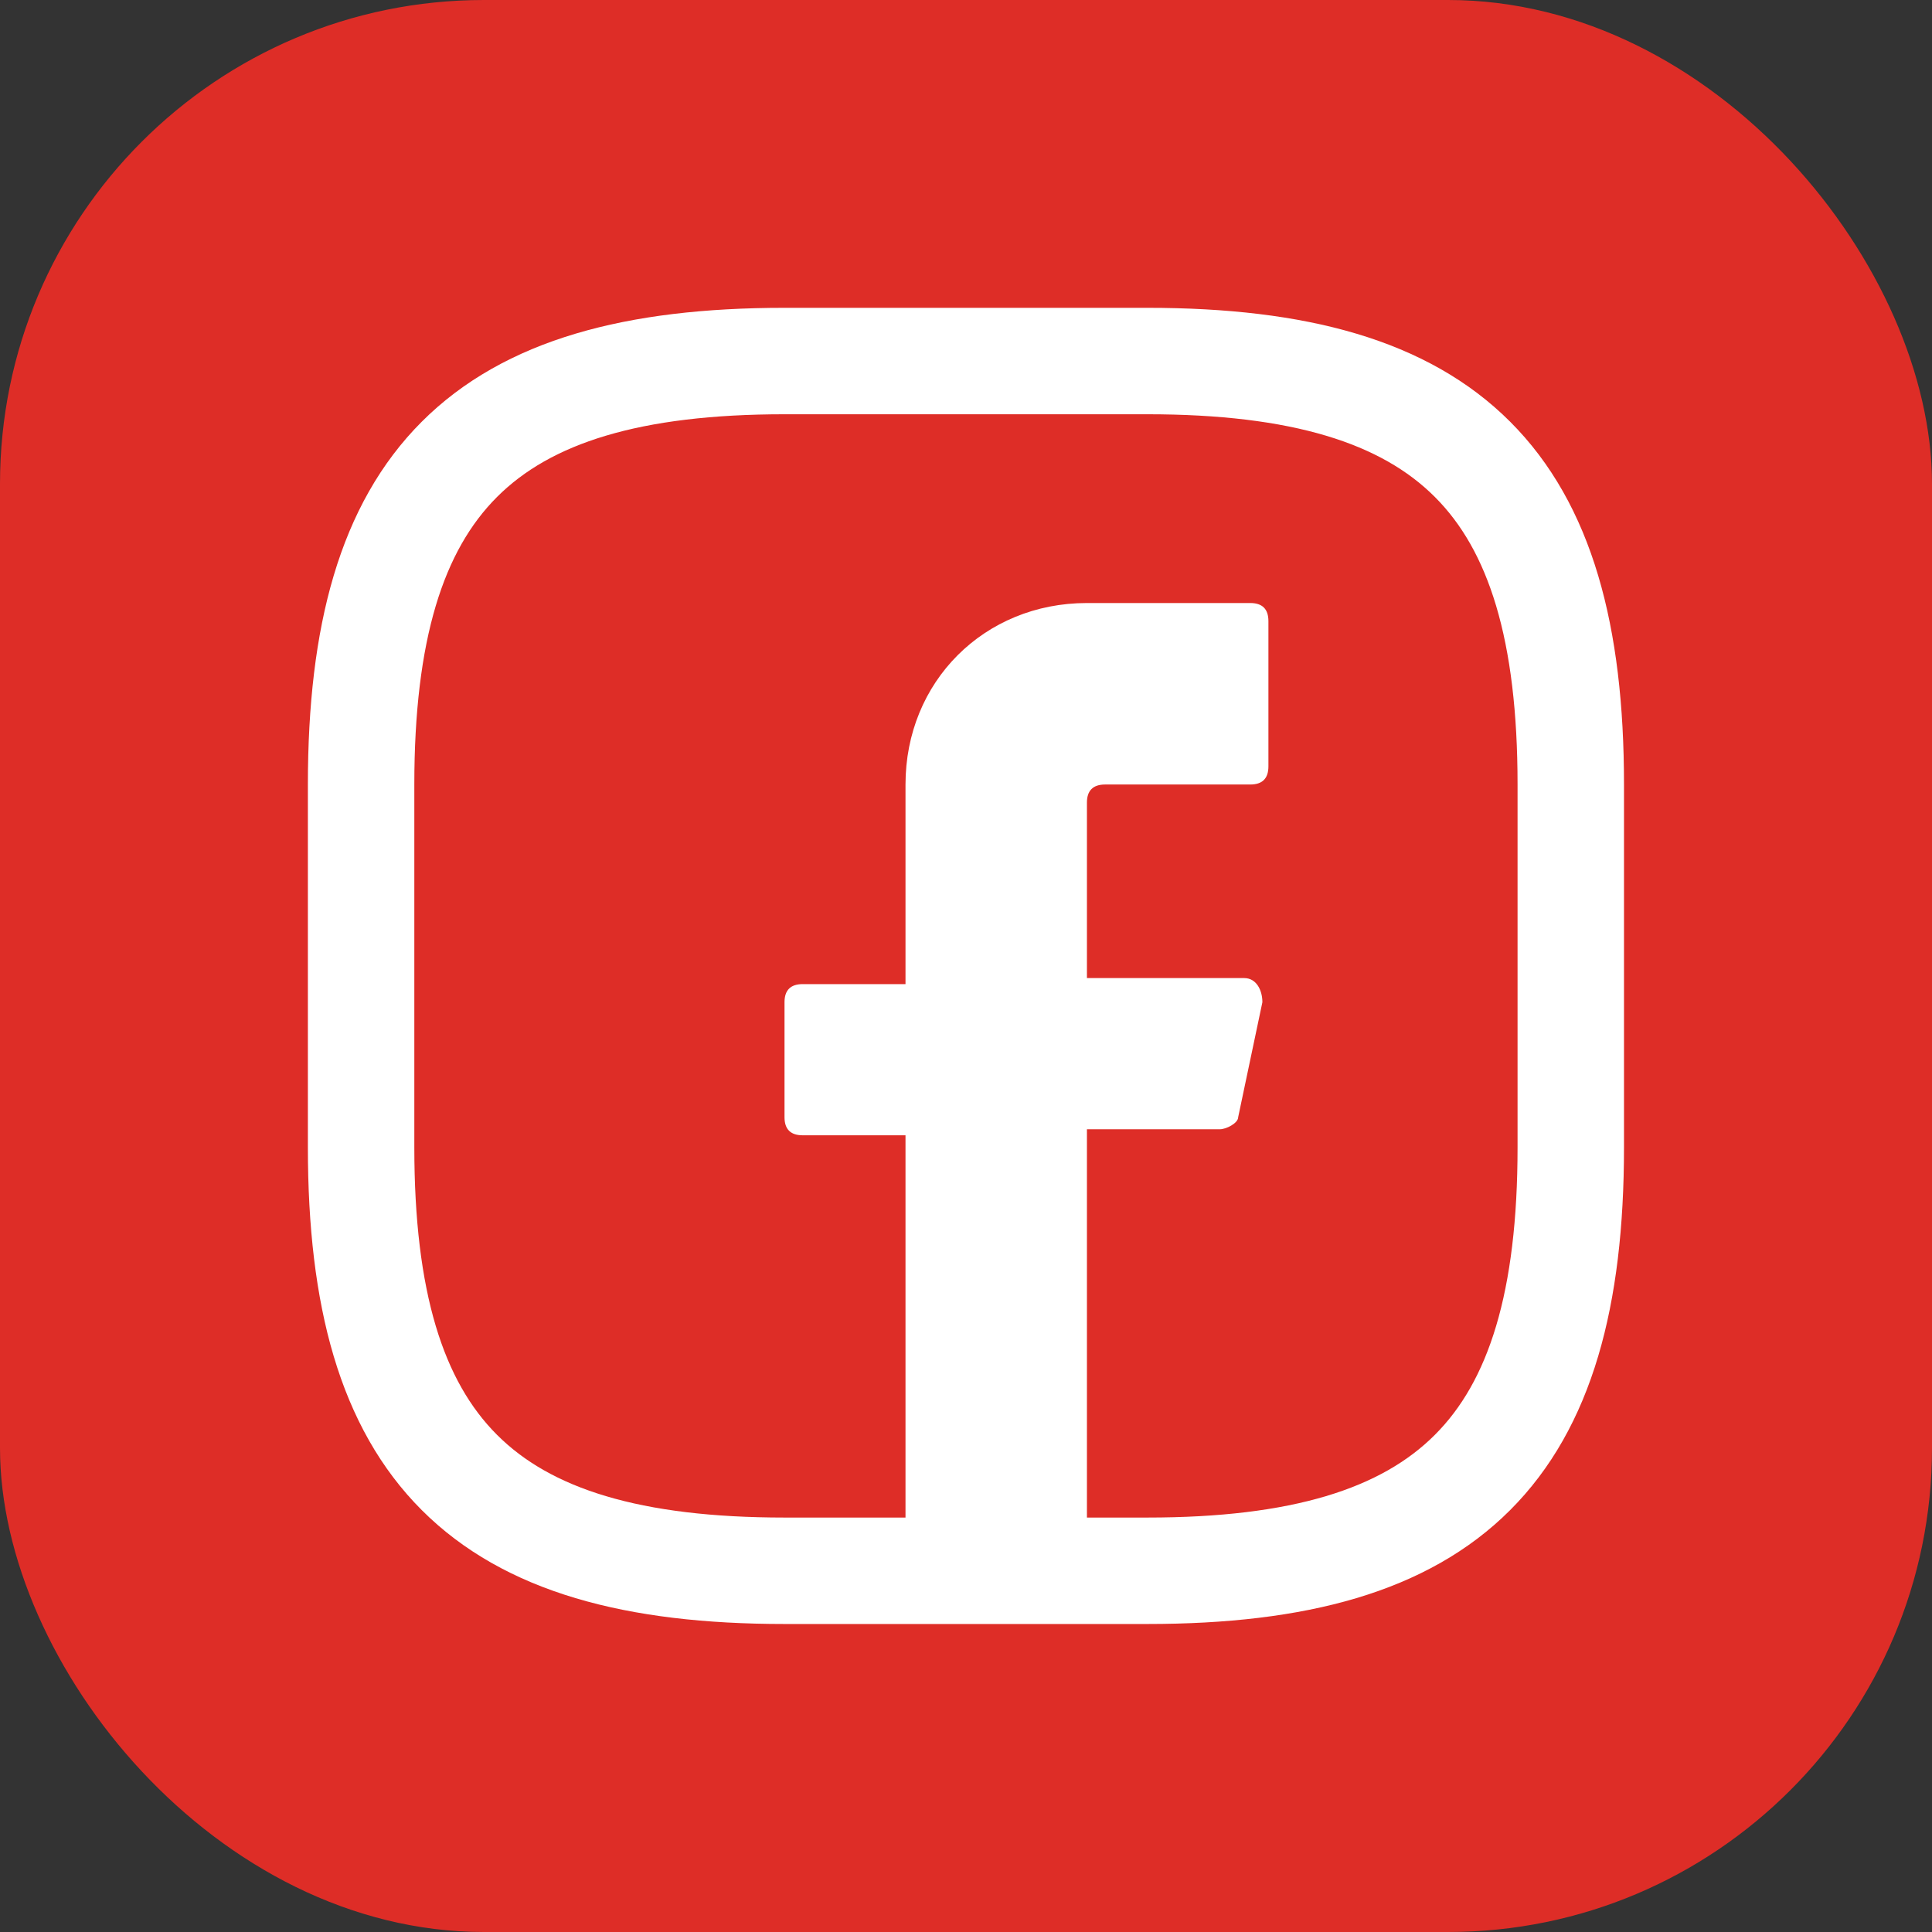
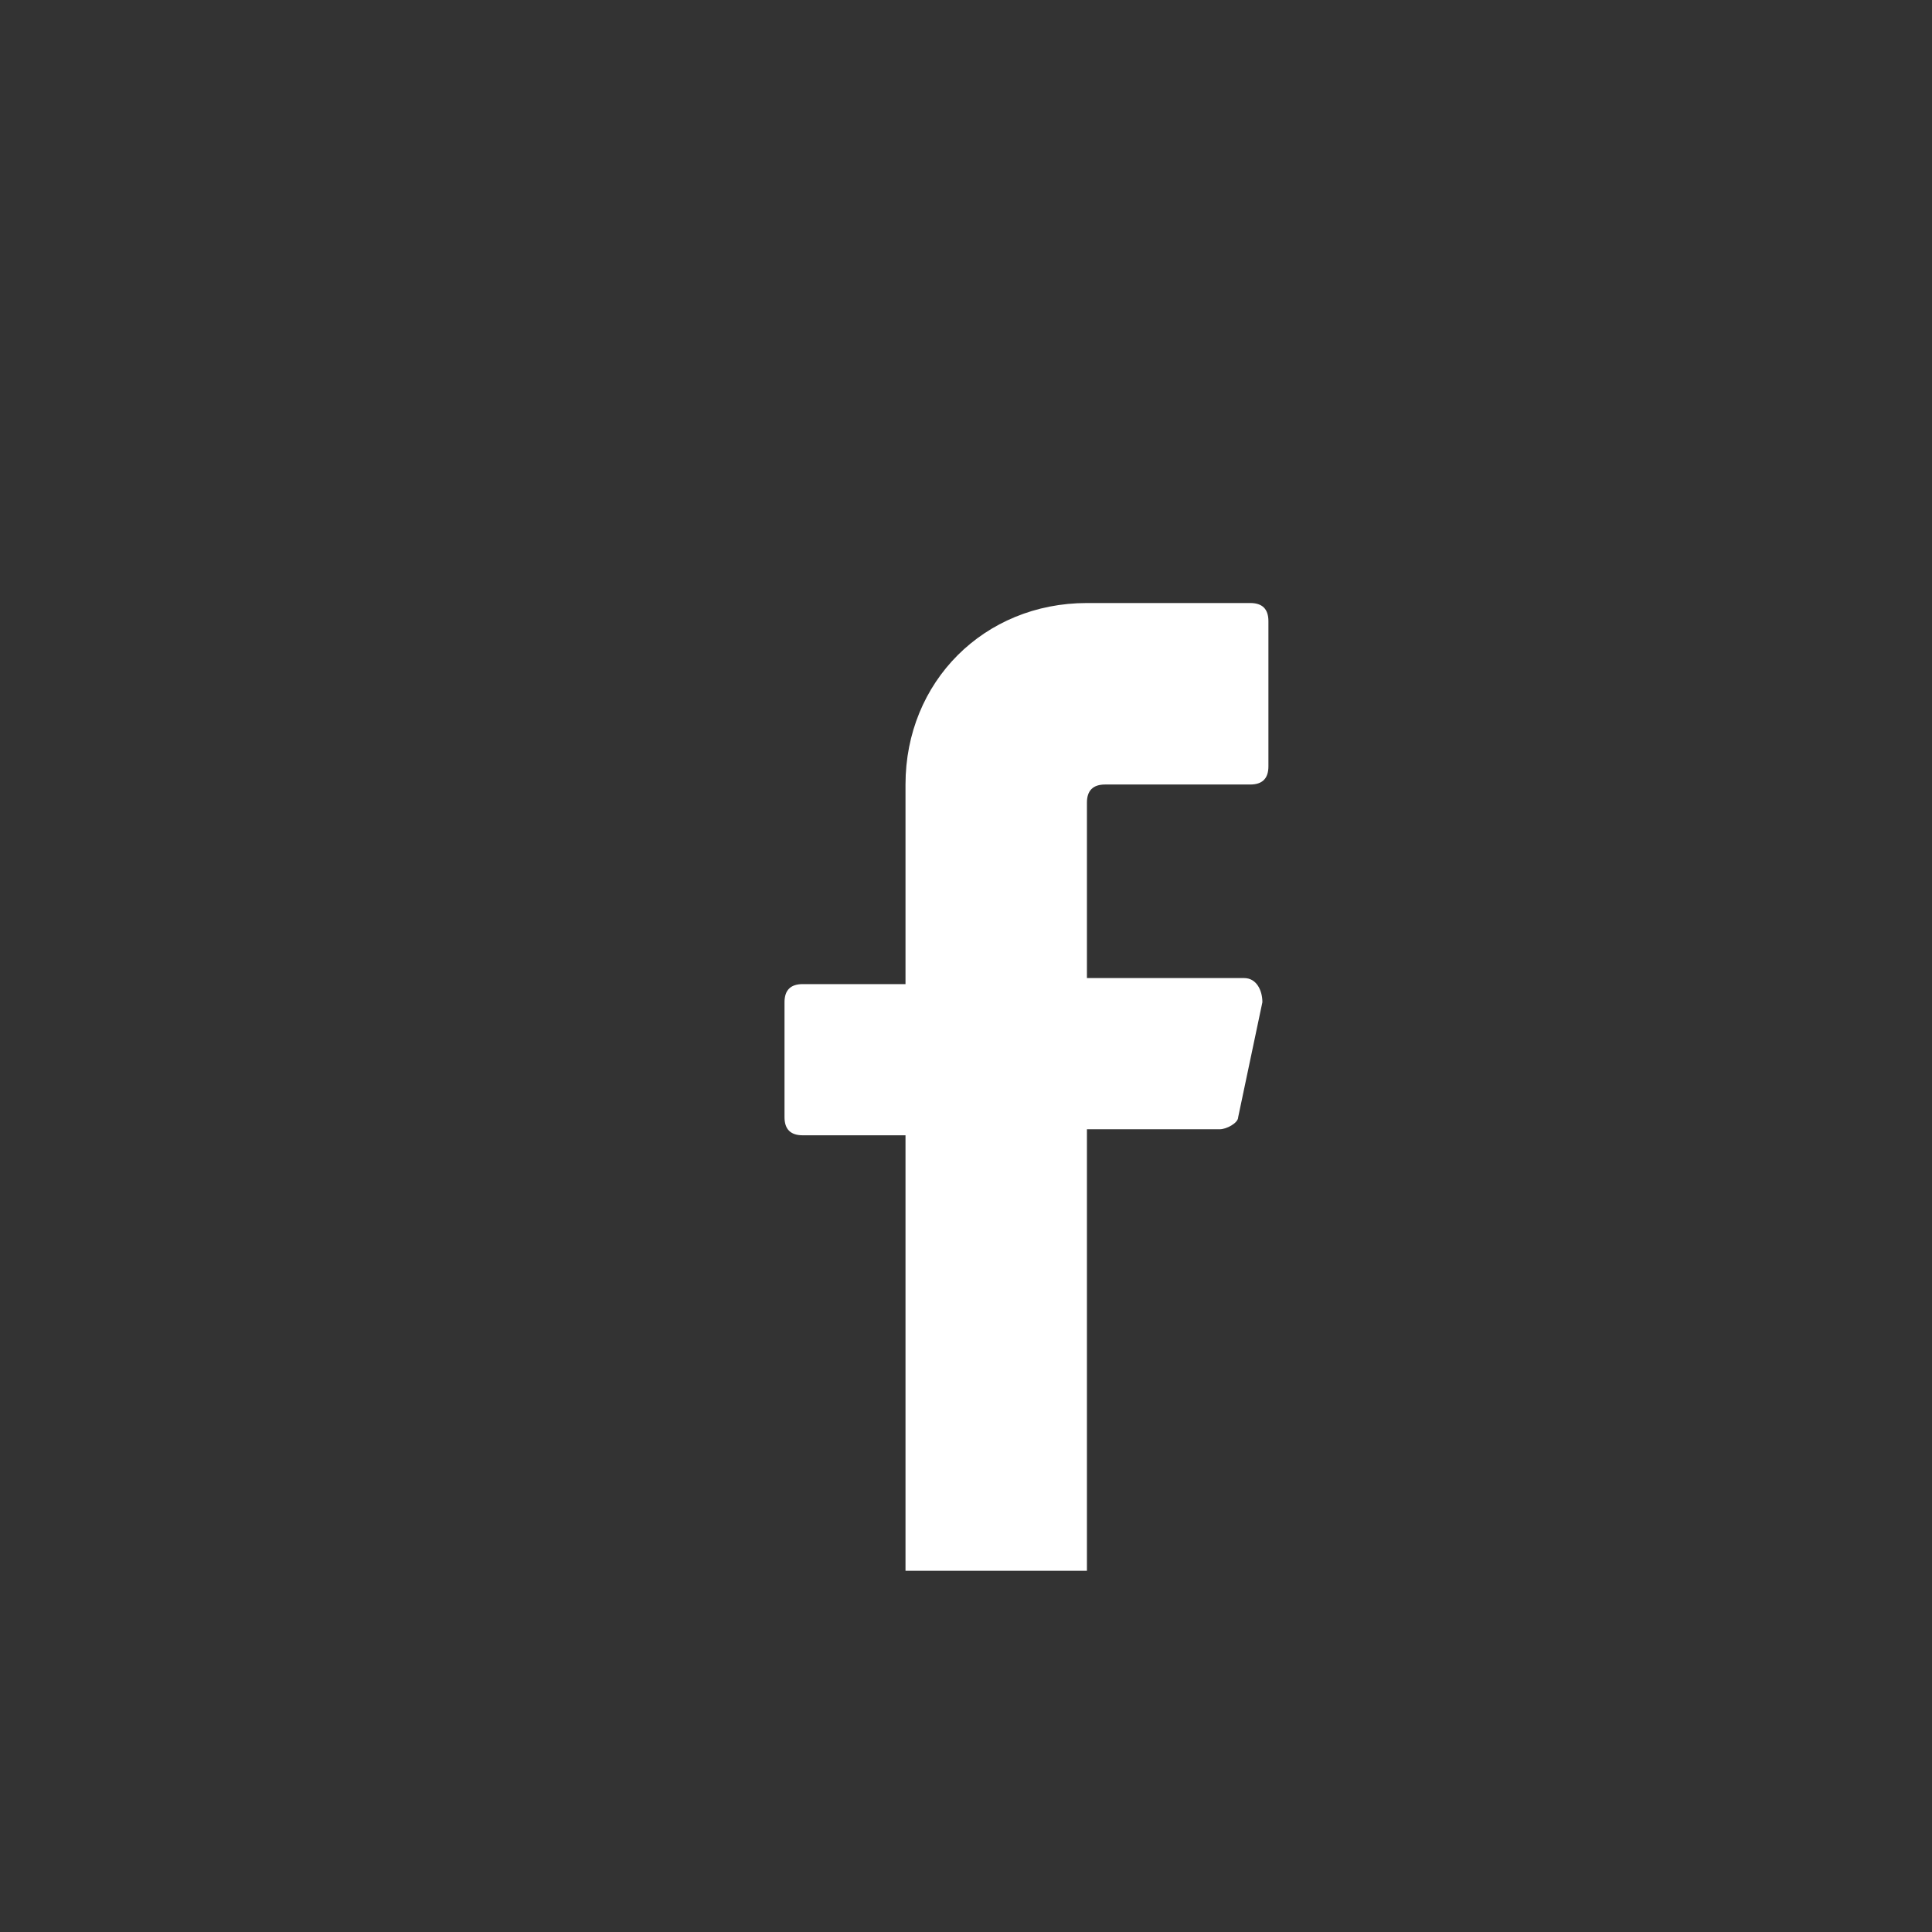
<svg xmlns="http://www.w3.org/2000/svg" width="32" height="32" viewBox="0 0 32 32" fill="none">
  <rect x="0" y="0" width="32" height="32" fill="#333333" stroke="none" />
-   <rect width="32" height="32" rx="8.015" fill="#DE2D27" />
  <path d="M18.003 13.294V16.2H20.608C20.809 16.2 20.909 16.4 20.909 16.6L20.508 18.504C20.508 18.604 20.308 18.704 20.207 18.704H18.003V26.017H14.998V18.804H13.295C13.095 18.804 12.994 18.704 12.994 18.504V16.6C12.994 16.4 13.095 16.3 13.295 16.3H14.998V12.994C14.998 11.291 16.3 9.988 18.003 9.988H20.708C20.909 9.988 21.009 10.088 21.009 10.289V12.693C21.009 12.894 20.909 12.994 20.708 12.994H18.304C18.104 12.994 18.003 13.094 18.003 13.294Z" fill="white" />
-   <path d="M19.005 26.017H12.994C7.985 26.017 5.981 24.013 5.981 19.004V12.993C5.981 7.984 7.985 5.98 12.994 5.98H19.005C24.014 5.98 26.017 7.984 26.017 12.993V19.004C26.017 24.013 24.014 26.017 19.005 26.017Z" stroke="white" stroke-width="1.763" stroke-linecap="round" stroke-linejoin="round" />
</svg>